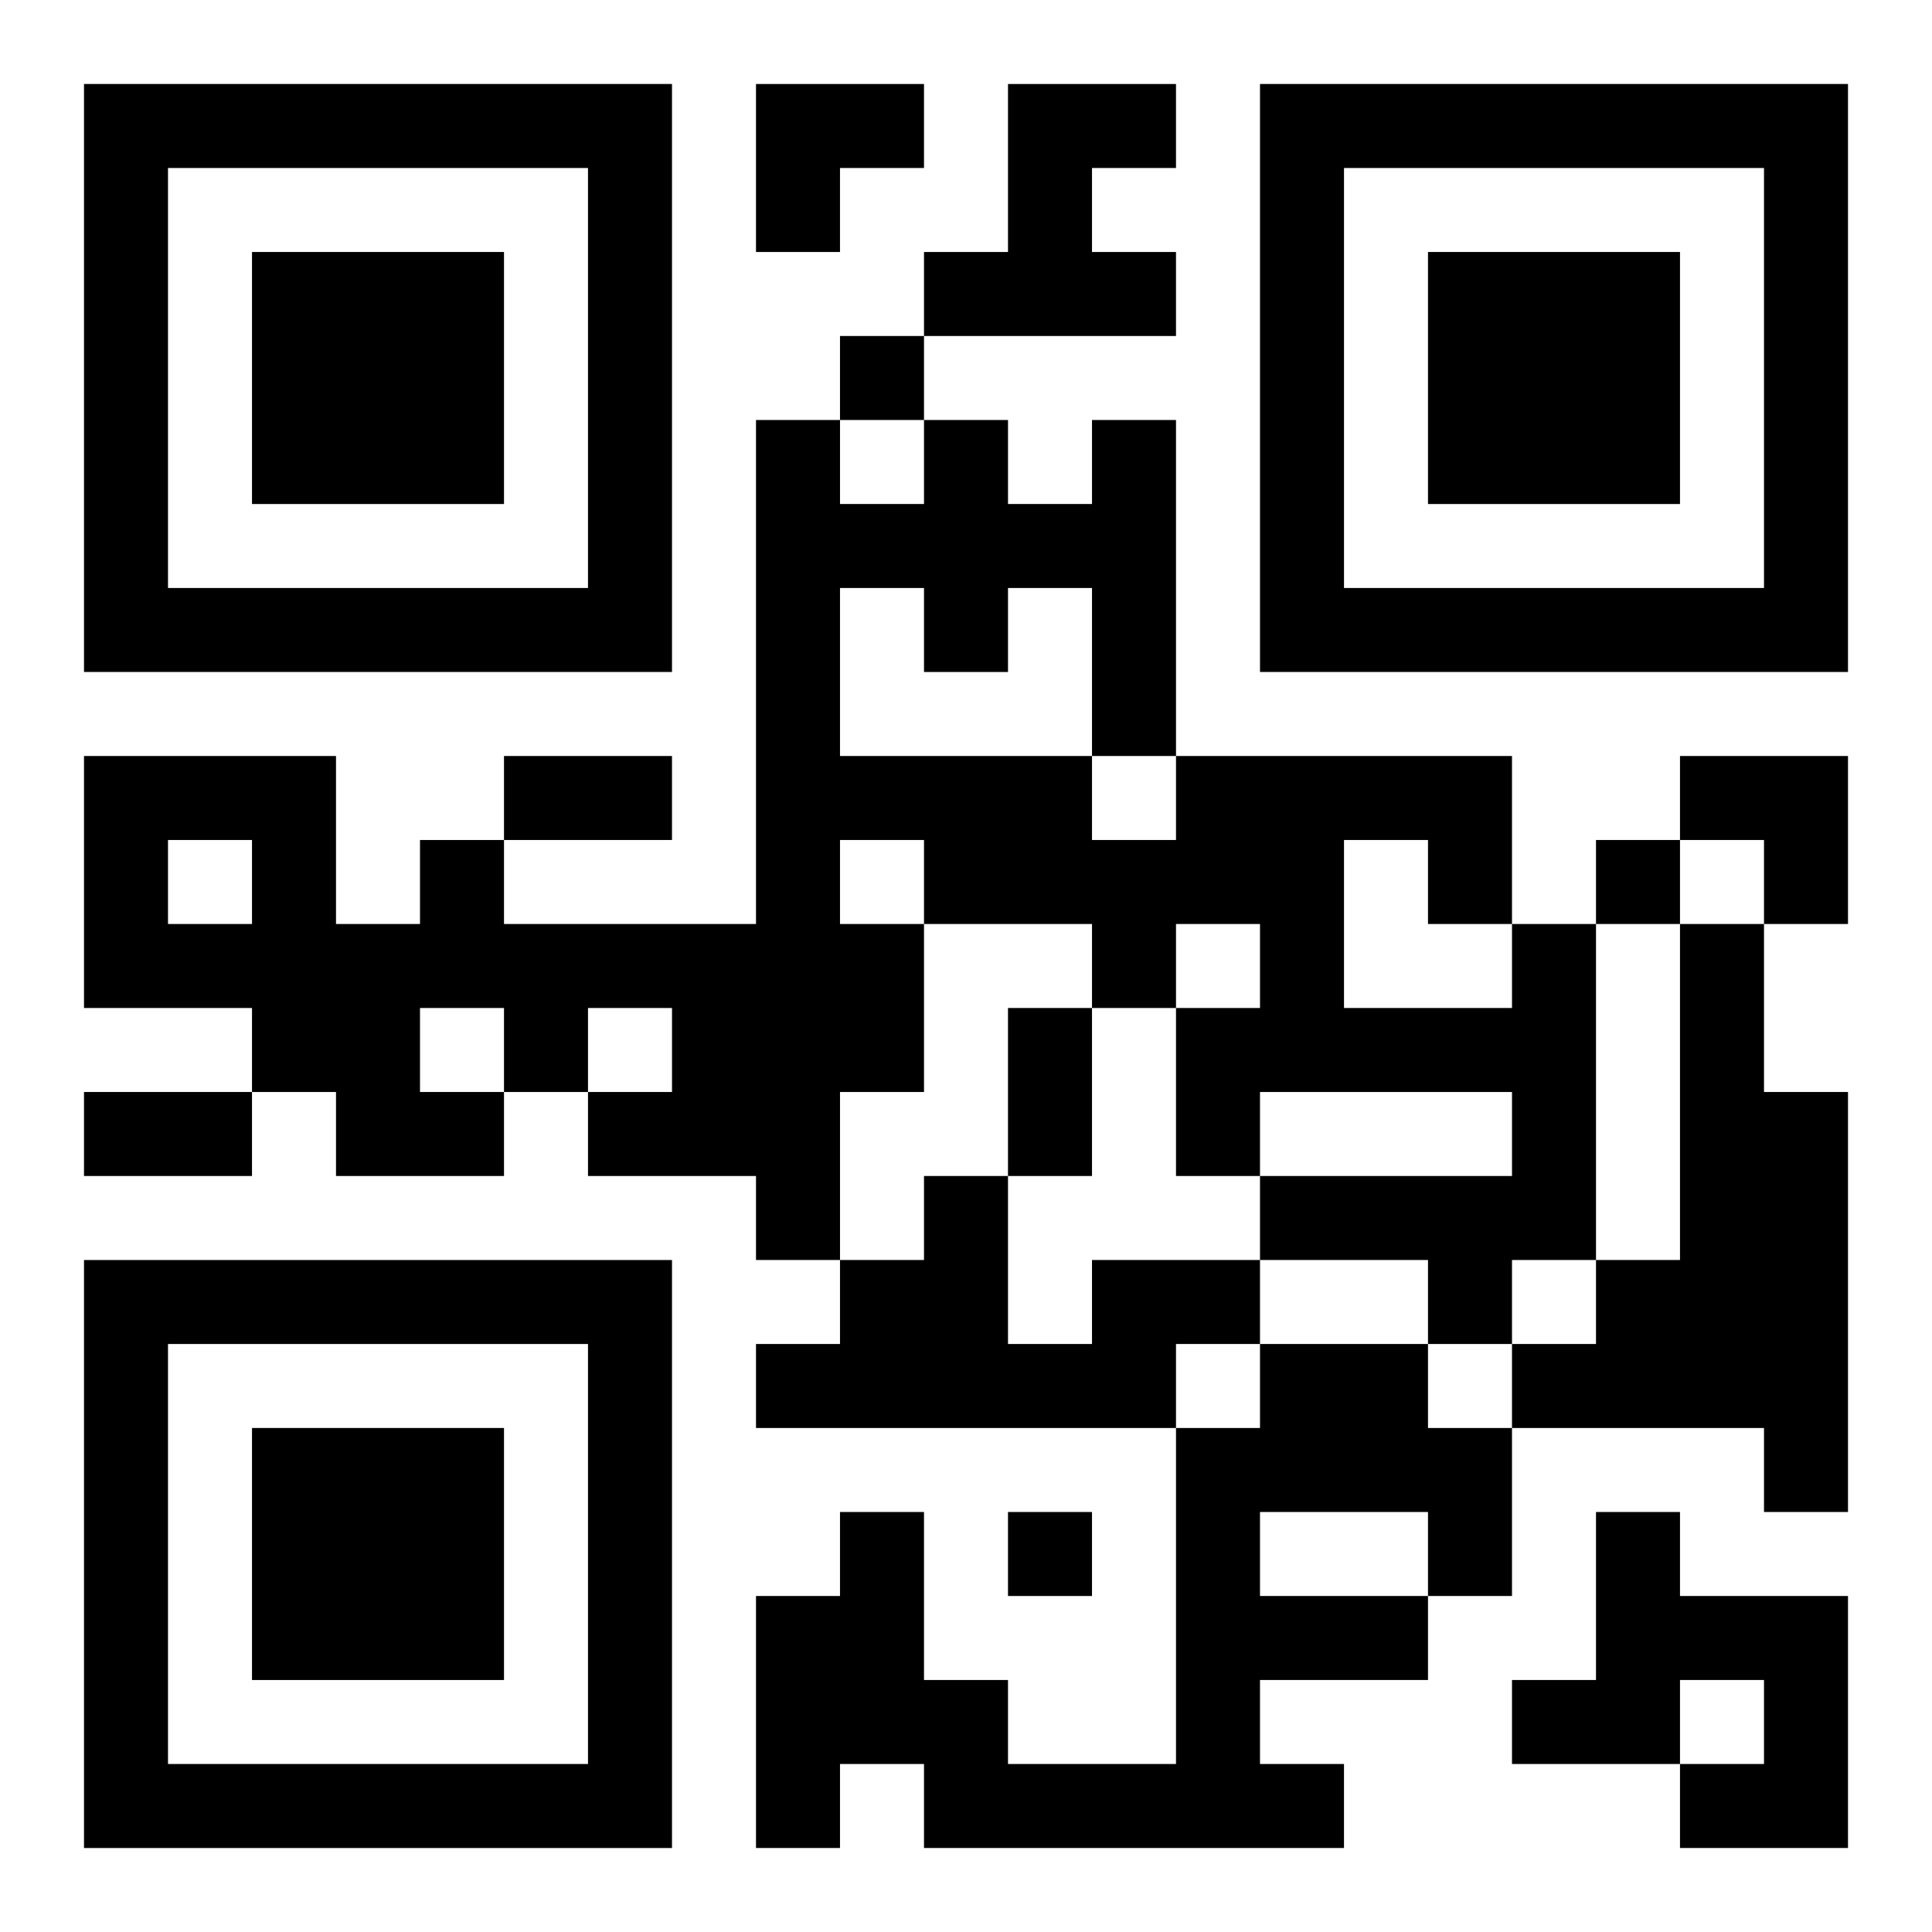
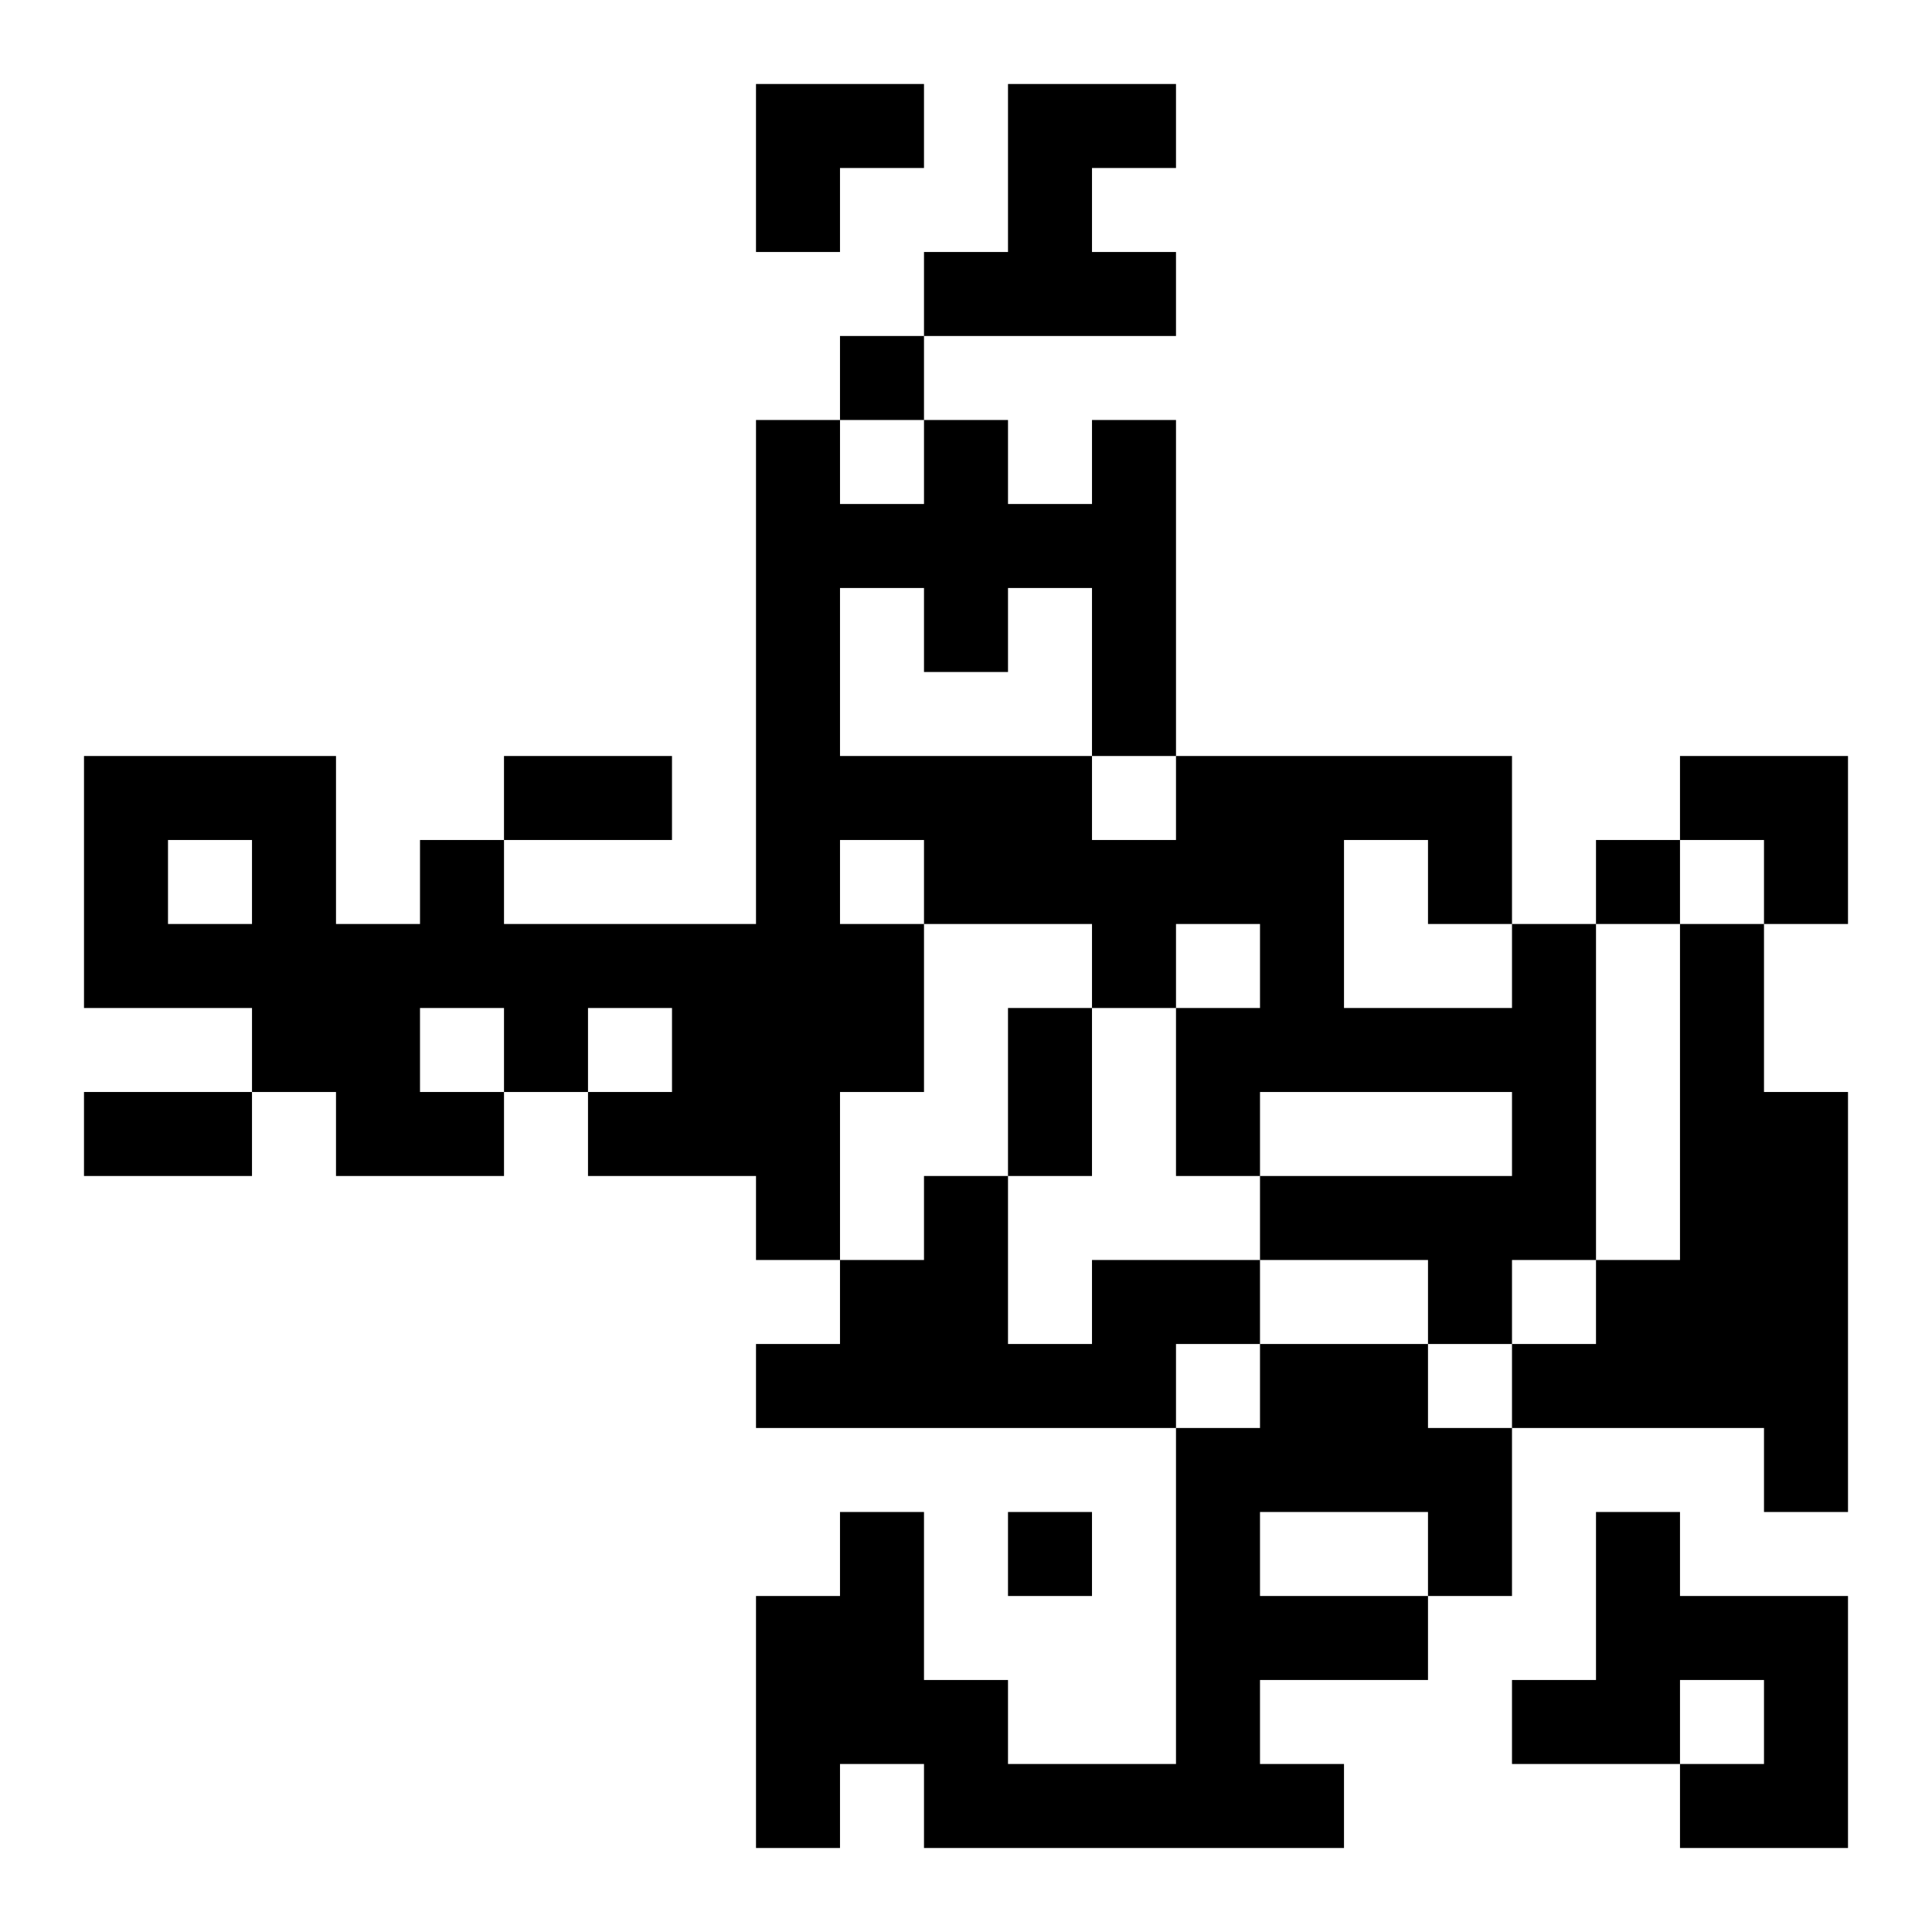
<svg xmlns="http://www.w3.org/2000/svg" xmlns:xlink="http://www.w3.org/1999/xlink" width="250" height="250" baseProfile="full" version="1.1" viewBox="-1 -1 23 23">
  <symbol id="a">
-     <path d="m0 7v7h7v-7h-7zm1 1h5v5h-5v-5zm1 1v3h3v-3h-3z" />
-   </symbol>
+     </symbol>
  <use y="-7" xlink:href="#a" />
  <use y="7" xlink:href="#a" />
  <use x="14" y="-7" xlink:href="#a" />
  <path d="m11 0h2v1h-1v1h1v1h-3v-1h1v-2m6 10h1v4h-1v1h-1v-1h-2v-1h3v-1h-3v1h-1v-2h1v-1h-1v1h-1v-1h-2v2h-1v2h-1v-1h-2v-1h1v-1h-1v1h-1v1h-2v-1h-1v-1h-2v-3h3v2h1v-1h1v1h3v-6h1v1h1v-1h1v1h1v-1h1v4h4v2m-2-1v2h2v-1h-1v-1h-1m-6-3v2h3v1h1v-1h-1v-2h-1v1h-1v-1h-1m0 3v1h1v-1h-1m-8 0v1h1v-1h-1m3 2v1h1v-1h-1m15-1h1v2h1v5h-1v-1h-3v-1h1v-1h1v-4m-7 4h2v1h-1v1h-5v-1h1v-1h1v-1h1v2h1v-1m2 1h2v1h1v2h-1v1h-2v1h1v1h-5v-1h-1v1h-1v-3h1v-1h1v2h1v1h2v-4h1v-1m0 2v1h2v-1h-2m4 0h1v1h2v3h-2v-1h1v-1h-1v1h-2v-1h1v-2m-9-14v1h1v-1h-1m9 6v1h1v-1h-1m-7 8v1h1v-1h-1m-6-9h2v1h-2v-1m6 3h1v2h-1v-2m-11 1h2v1h-2v-1m8-12h2v1h-1v1h-1zm11 8h2v2h-1v-1h-1z" />
</svg>